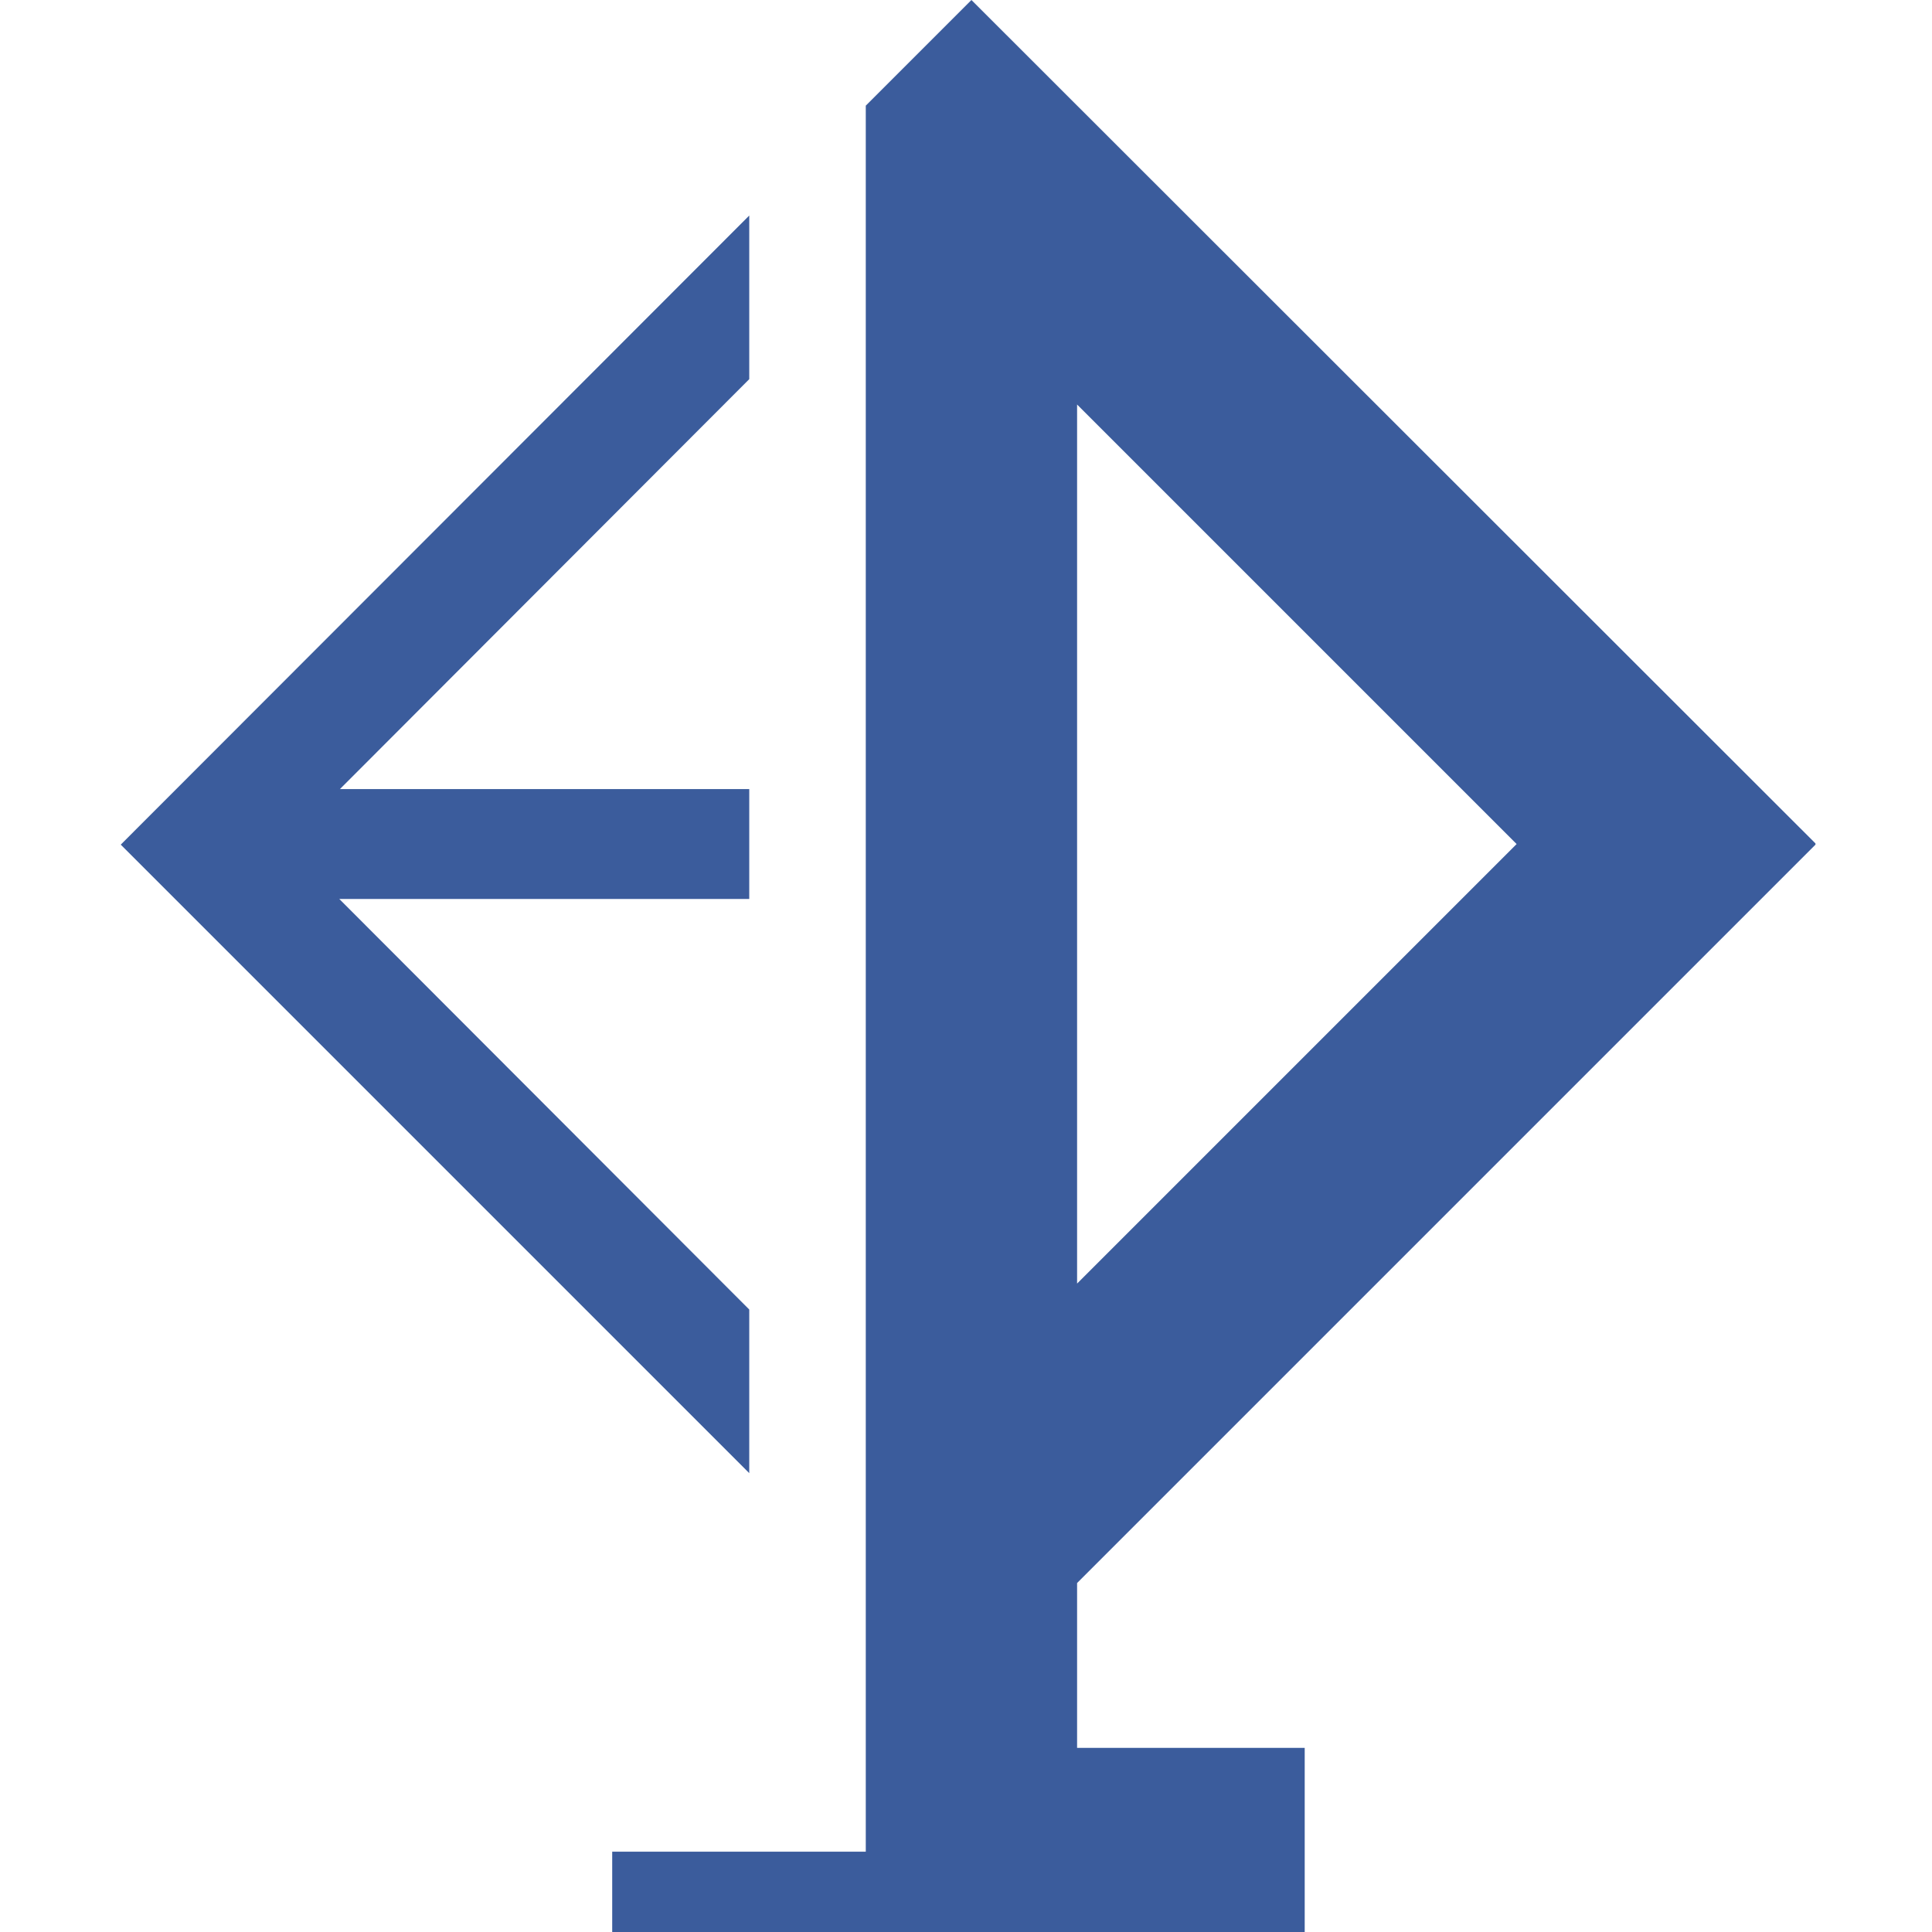
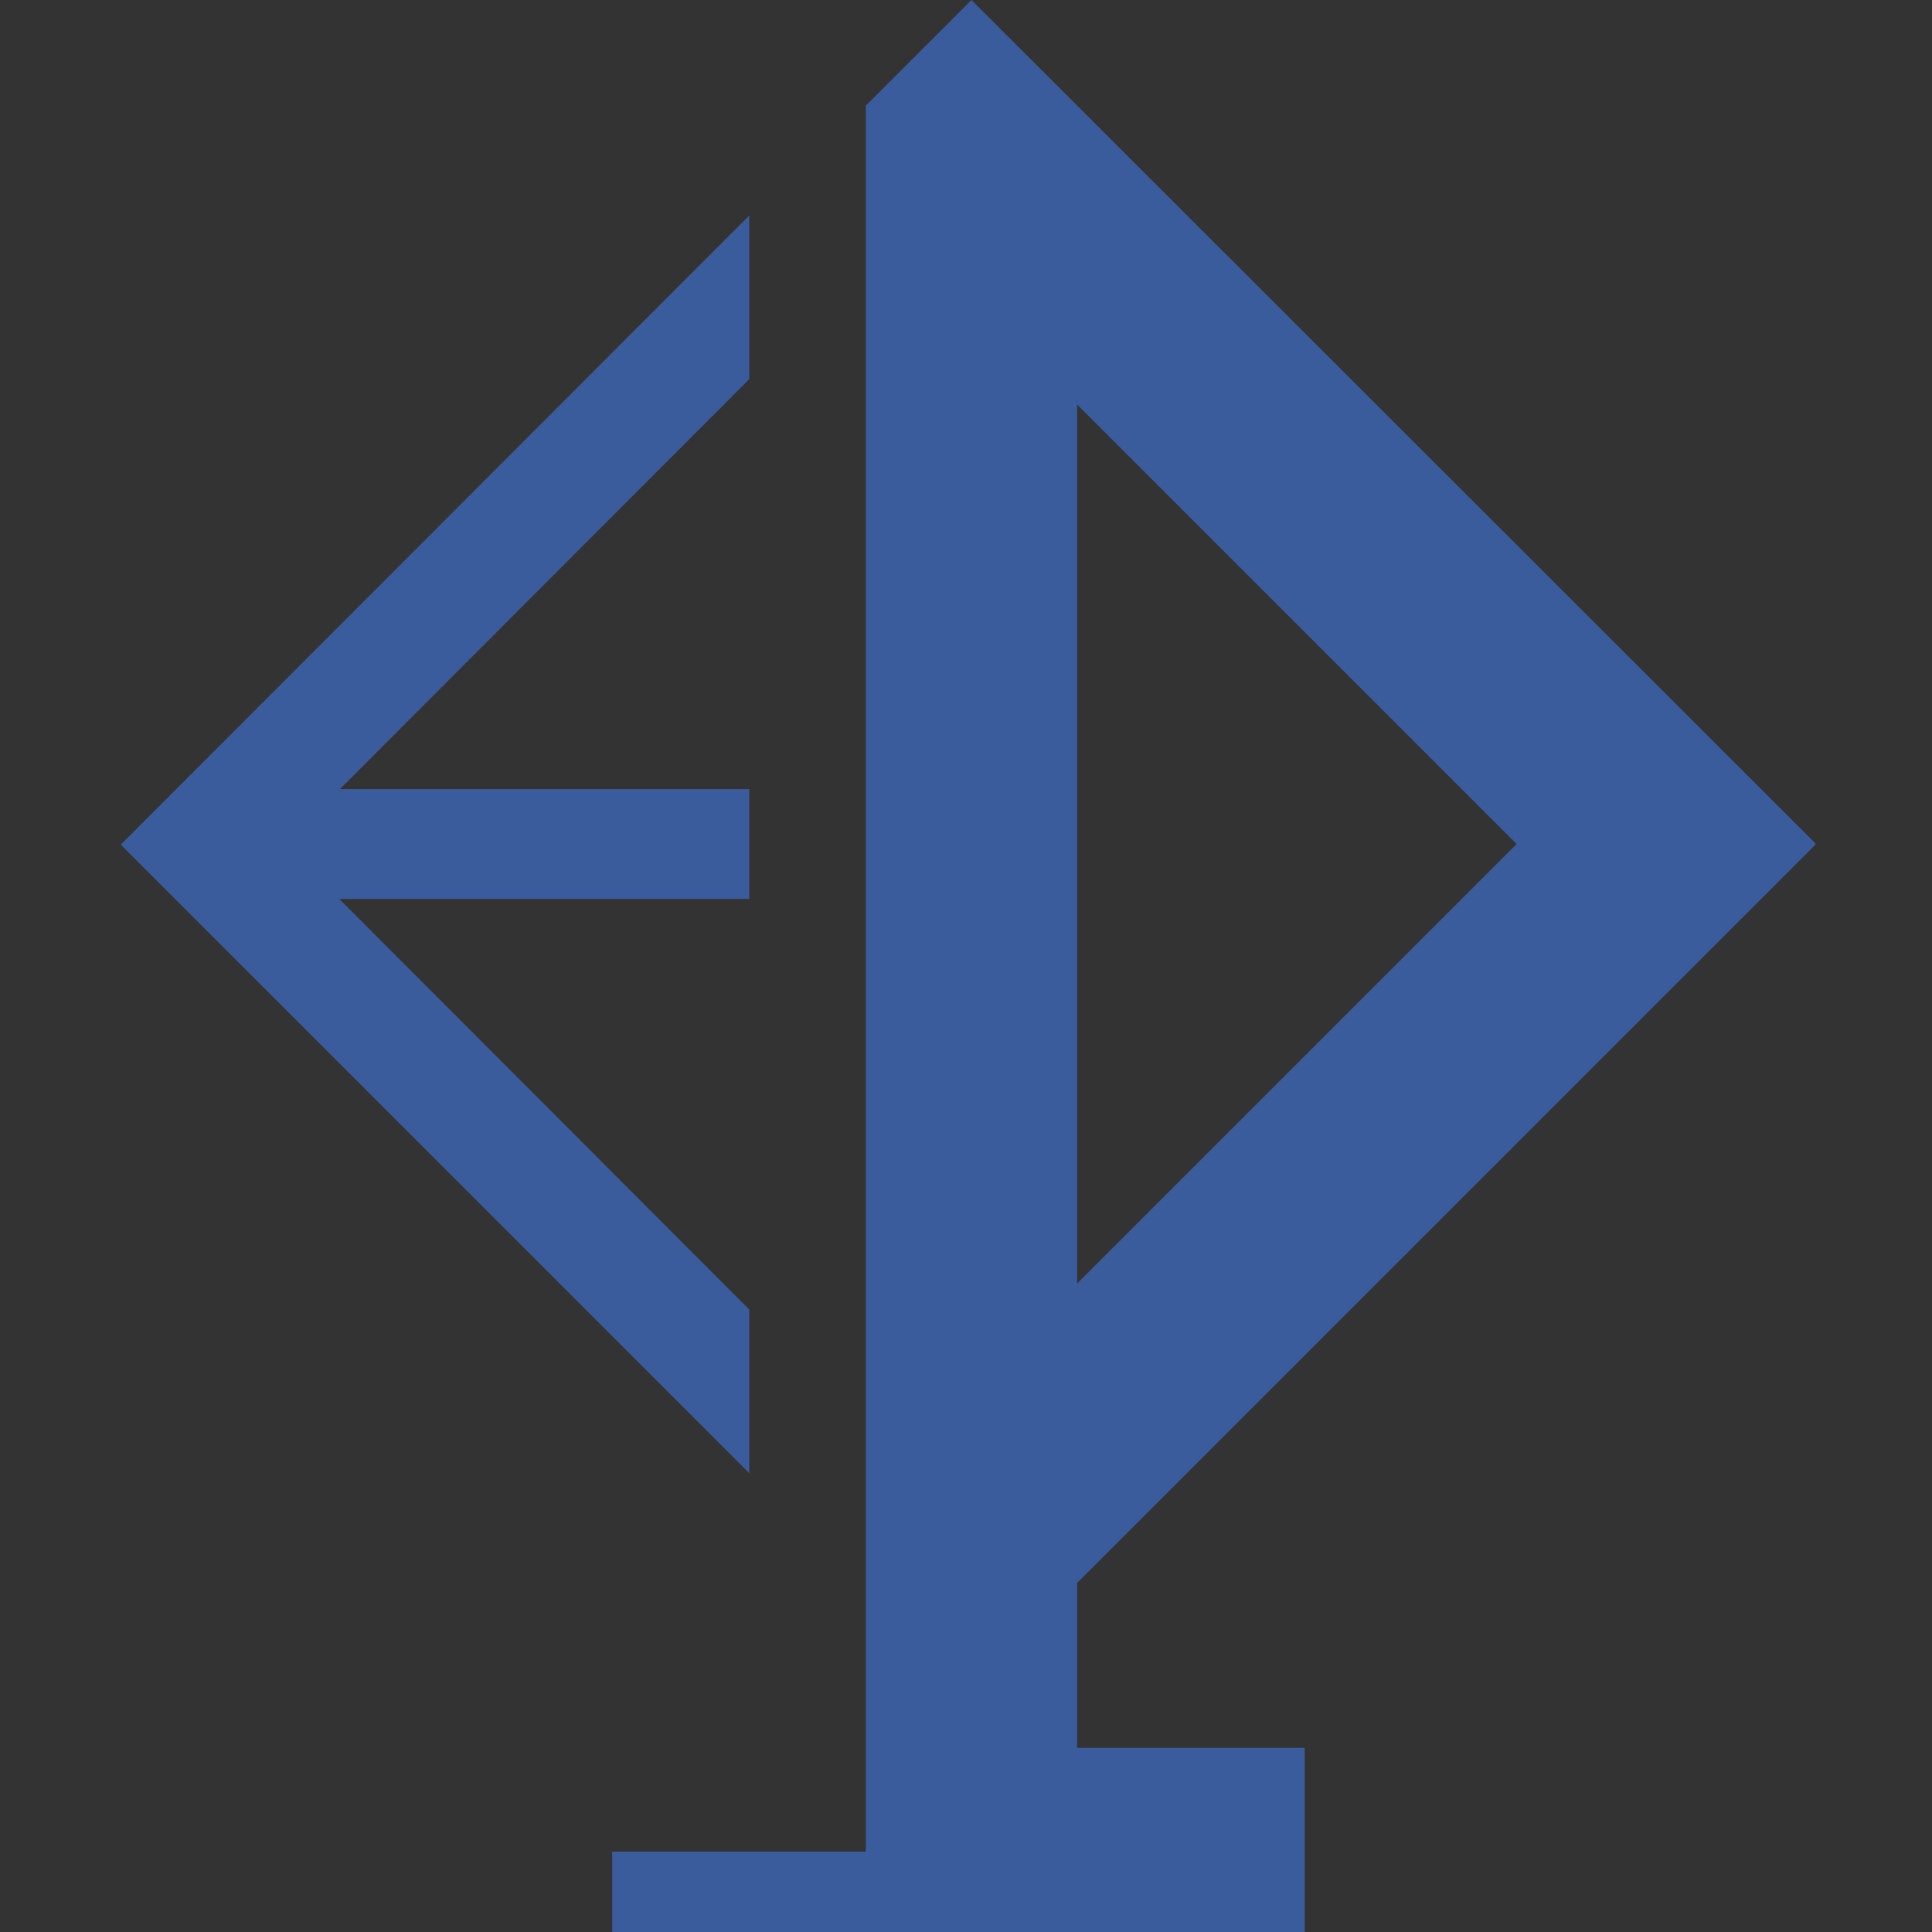
<svg xmlns="http://www.w3.org/2000/svg" width="32" height="32" viewBox="0 0 32 32" fill="none">
  <rect x="0" y="0" width="32" height="32" fill="#333333" stroke="none" />
  <g clip-path="url(#clip0_2001_84)">
-     <rect width="32" height="32" fill="white" />
    <g clip-path="url(#clip1_2001_84)">
      <path d="M17.84 26.22L30.08 13.98L16.09 0L14.34 1.75V30.67H10.14V32.17H21.61V28.95H17.84V26.23V26.22ZM17.84 6.7L25.12 13.98L17.84 21.26V6.7Z" fill="#3B5C9C" />
      <path d="M12.41 24.4V21.69L5.62 14.89H12.41V13.07H5.63L12.41 6.28V3.57L2 13.99L12.41 24.4Z" fill="#3B5C9C" />
    </g>
  </g>
  <defs>
    <clipPath id="clip0_2001_84">
      <rect width="32" height="32" fill="white" />
    </clipPath>
    <clipPath id="clip1_2001_84">
      <rect width="28.07" height="32.17" fill="white" transform="translate(2)" />
    </clipPath>
  </defs>
</svg>